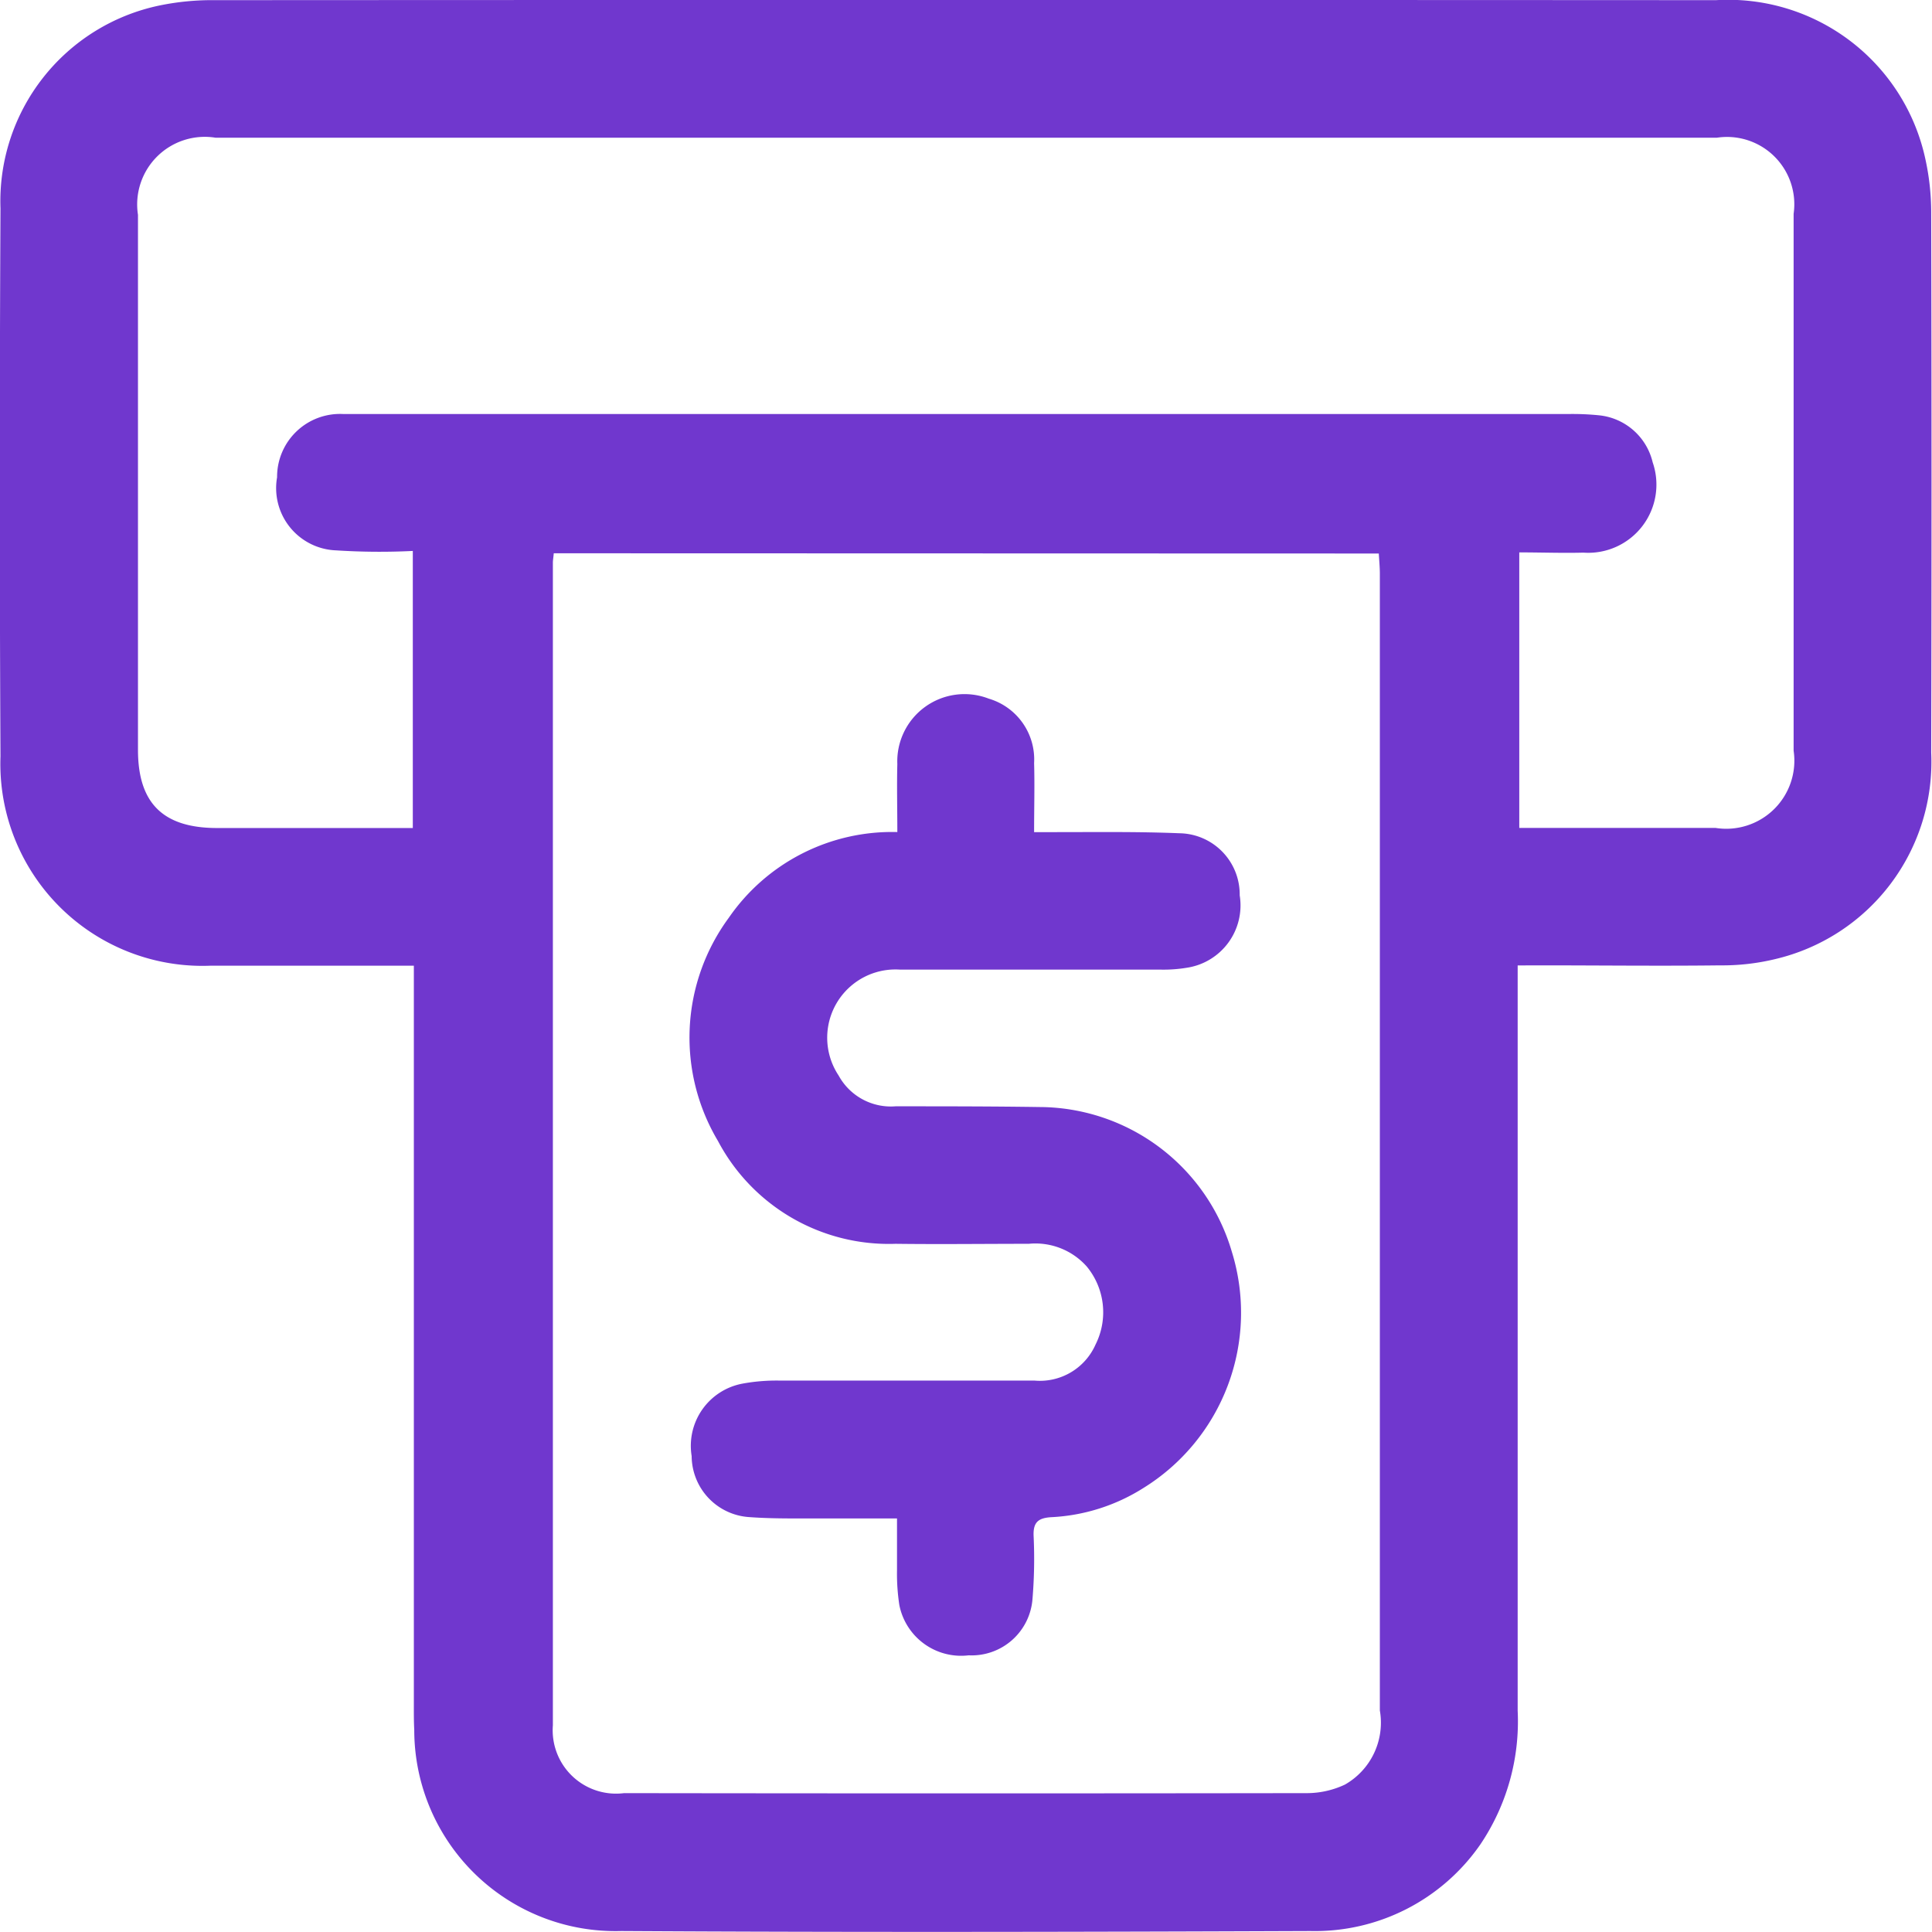
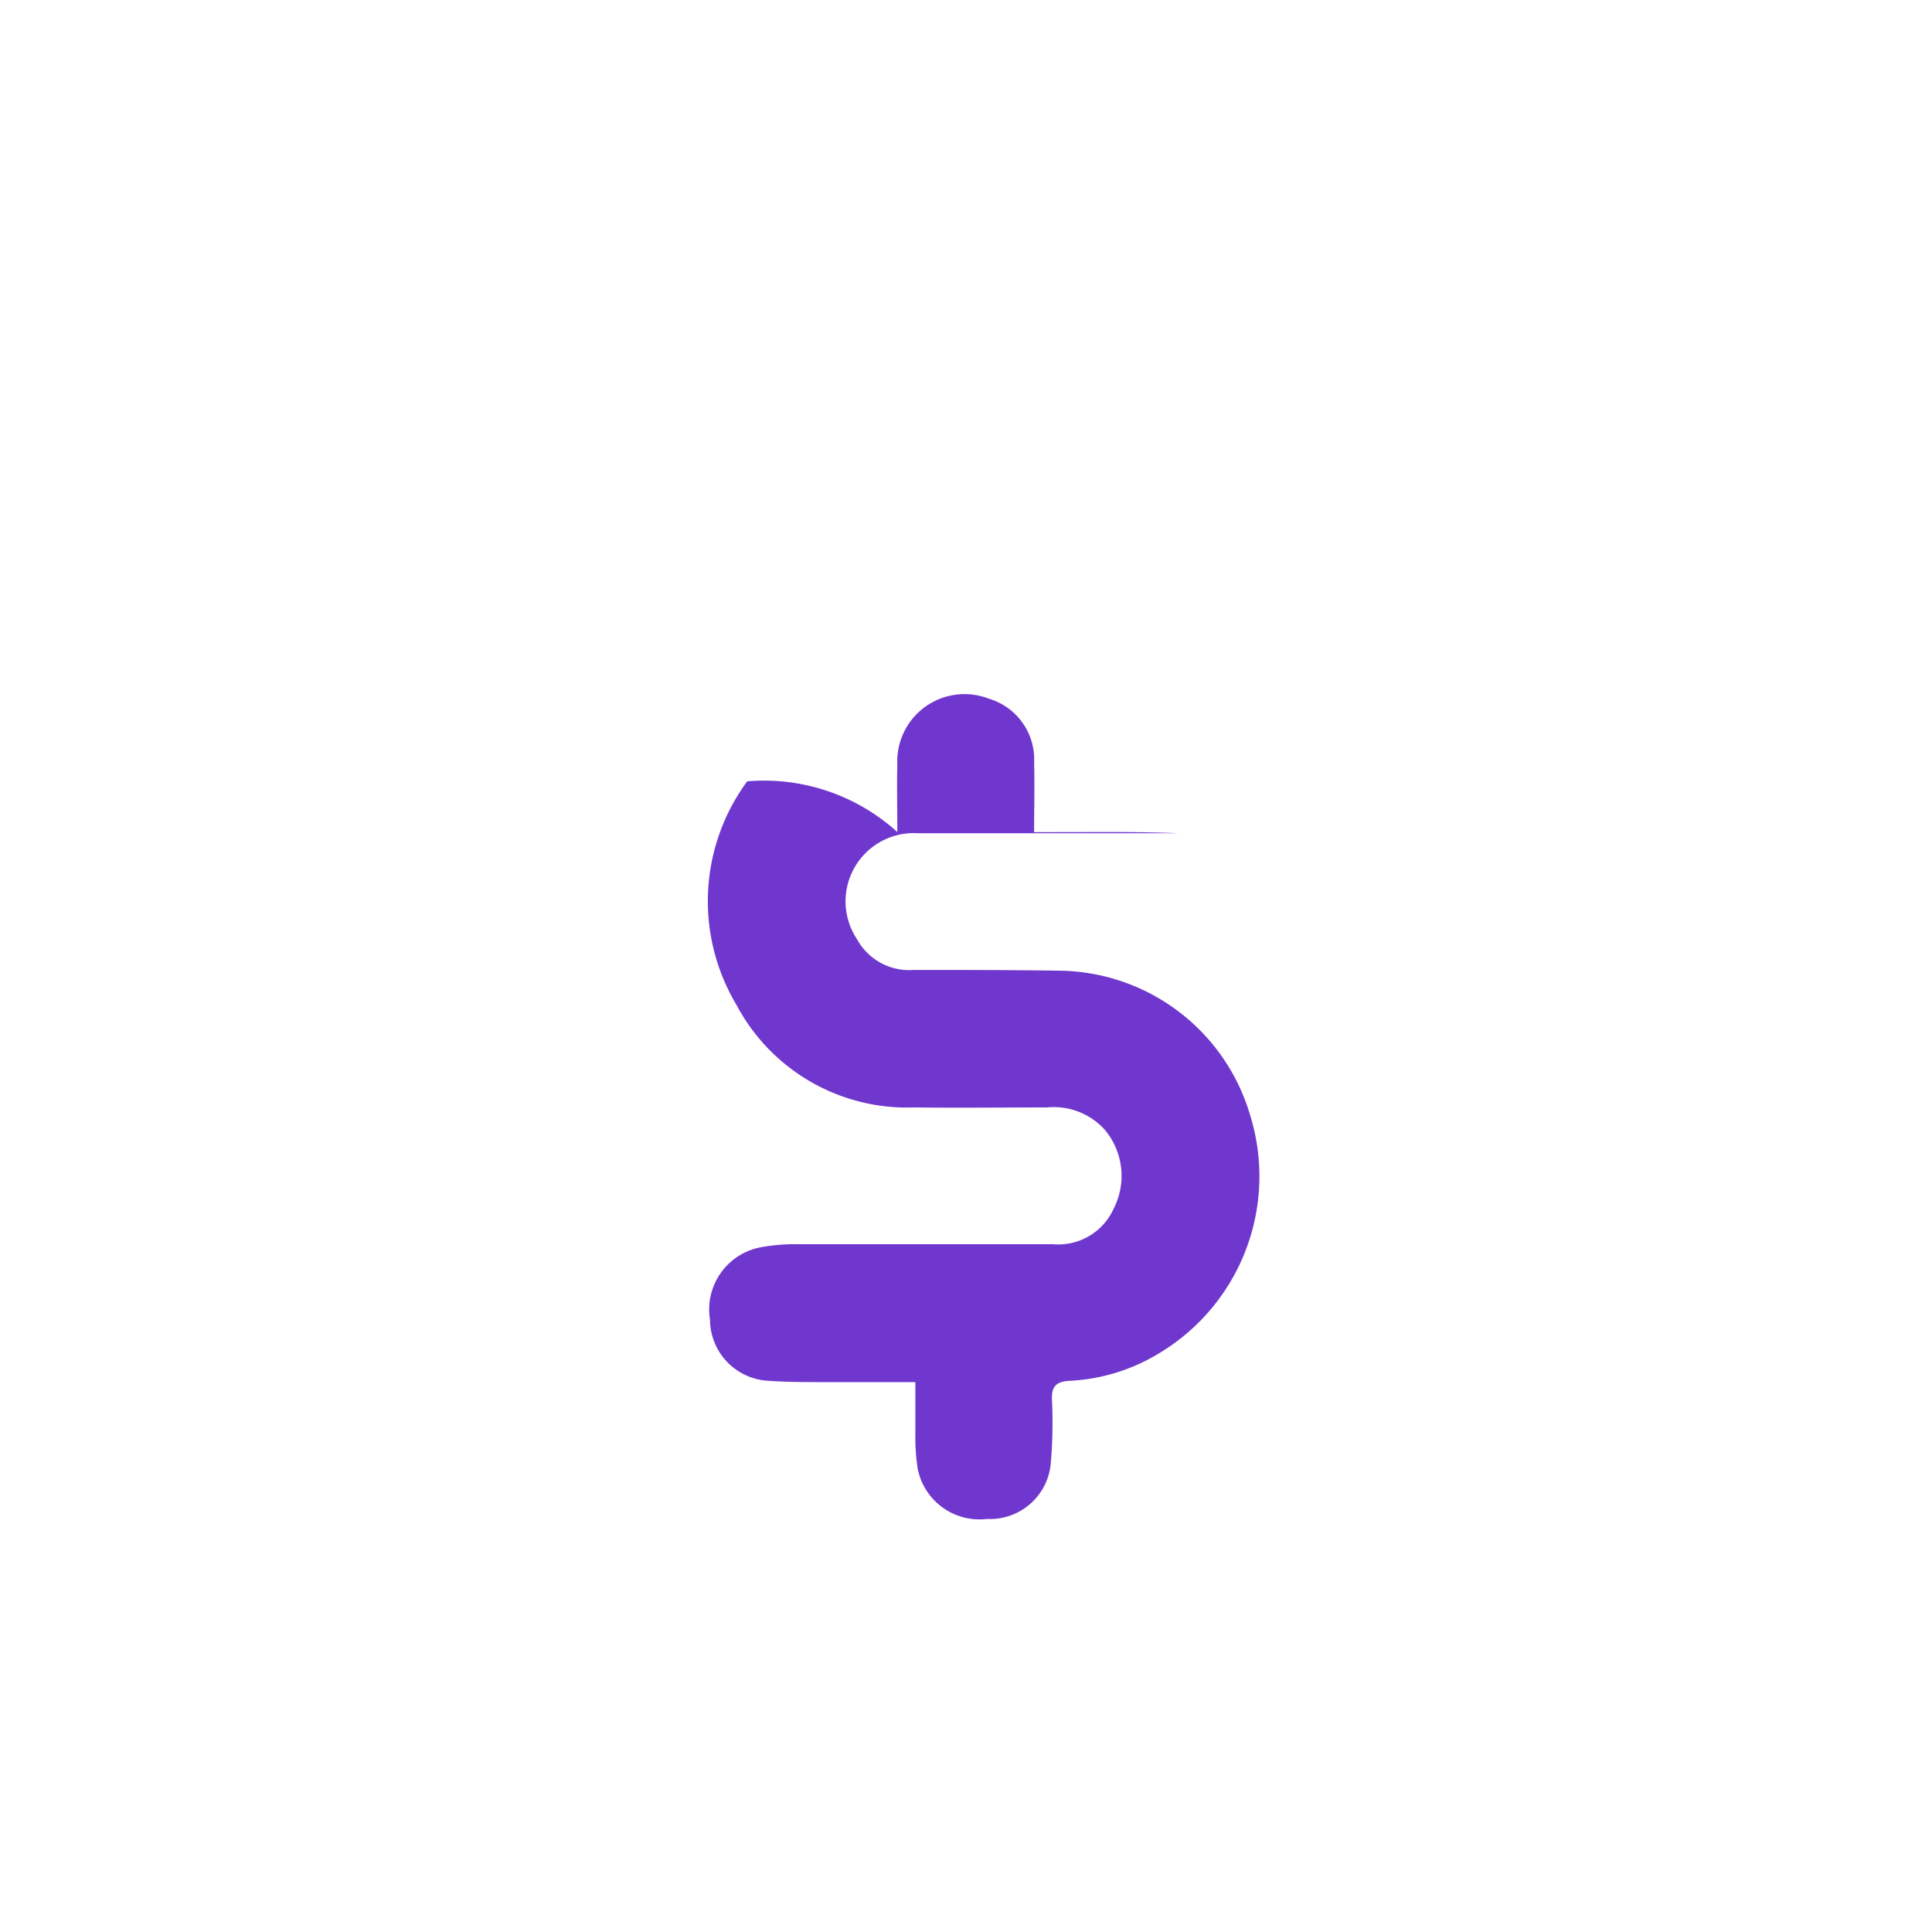
<svg xmlns="http://www.w3.org/2000/svg" width="24" height="23.999" viewBox="0 0 24 23.999">
  <g id="Grupo_27960" data-name="Grupo 27960" transform="translate(-214.472 -2005.507)">
    <g id="Grupo_25" data-name="Grupo 25" transform="translate(214.472 2005.507)">
-       <path id="Trazado_48" data-name="Trazado 48" d="M-2549.359-442.321v.329q0,4.464,0,8.929a2.735,2.735,0,0,1-.462,1.659,2.5,2.5,0,0,1-2.114,1.078c-2.853.011-5.707.017-8.56,0a2.5,2.5,0,0,1-2.571-2.5c-.006-.107-.005-.215-.005-.323q0-4.418,0-8.837v-.332h-.259c-.753,0-1.507,0-2.261,0a2.51,2.51,0,0,1-2.615-2.6q-.017-3.4,0-6.806a2.484,2.484,0,0,1,1.981-2.523,3.235,3.235,0,0,1,.687-.065q9.322-.005,18.643,0a2.506,2.506,0,0,1,2.6,1.971,3.087,3.087,0,0,1,.073.663q.008,3.357,0,6.714a2.516,2.516,0,0,1-1.937,2.564,2.783,2.783,0,0,1-.684.078c-.746.009-1.492,0-2.238,0Zm-11.974-5.12c-.005.057-.011.087-.011.117q0,7.222,0,14.443a.787.787,0,0,0,.884.842q4.246.006,8.49,0a1.113,1.113,0,0,0,.465-.106.885.885,0,0,0,.434-.921q0-7.06,0-14.12c0-.081-.008-.163-.013-.252Zm11.994-.011v3.423c.827,0,1.634,0,2.44,0a.846.846,0,0,0,.968-.96q0-3.335,0-6.669a.836.836,0,0,0-.955-.945q-9.323,0-18.646,0a.84.84,0,0,0-.966.958q0,3.323,0,6.646c0,.663.312.97.98.971.739,0,1.477,0,2.215,0h.219v-3.442a8.4,8.4,0,0,1-.951-.007.774.774,0,0,1-.735-.908.782.782,0,0,1,.821-.786c.077,0,.154,0,.231,0h15a3.278,3.278,0,0,1,.369.016.763.763,0,0,1,.667.584.847.847,0,0,1-.861,1.122C-2548.8-447.442-2549.062-447.452-2549.339-447.452Z" transform="translate(2568.212 454.314)" fill="#7037ce" />
-       <path id="Trazado_49" data-name="Trazado 49" d="M-2472.962-359.835c0-.295-.007-.57,0-.844a.835.835,0,0,1,1.136-.813.787.787,0,0,1,.563.8c.008.275,0,.549,0,.858h.264c.513,0,1.026-.007,1.539.014a.76.76,0,0,1,.751.771.783.783,0,0,1-.659.9,1.753,1.753,0,0,1-.32.023c-1.08,0-2.16,0-3.239,0a.848.848,0,0,0-.764,1.316.739.739,0,0,0,.706.382c.6,0,1.195,0,1.792.009a2.5,2.5,0,0,1,2.387,1.8,2.561,2.561,0,0,1-1.1,2.933,2.353,2.353,0,0,1-1.144.362c-.162.01-.227.063-.219.236a6.02,6.02,0,0,1-.014.78.758.758,0,0,1-.793.7.782.782,0,0,1-.861-.624,2.563,2.563,0,0,1-.029-.434c0-.2,0-.409,0-.642-.4,0-.775,0-1.147,0-.229,0-.46,0-.688-.017a.764.764,0,0,1-.716-.758.786.786,0,0,1,.631-.9,2.338,2.338,0,0,1,.456-.038q1.585,0,3.17,0a.756.756,0,0,0,.76-.447.893.893,0,0,0-.109-.97.853.853,0,0,0-.721-.282c-.551,0-1.1.007-1.654,0a2.4,2.4,0,0,1-2.206-1.277,2.511,2.511,0,0,1,.135-2.774A2.463,2.463,0,0,1-2472.962-359.835Z" transform="translate(2484.109 370.171)" fill="#7037ce" />
+       <path id="Trazado_49" data-name="Trazado 49" d="M-2472.962-359.835c0-.295-.007-.57,0-.844a.835.835,0,0,1,1.136-.813.787.787,0,0,1,.563.8c.008.275,0,.549,0,.858h.264c.513,0,1.026-.007,1.539.014c-1.08,0-2.16,0-3.239,0a.848.848,0,0,0-.764,1.316.739.739,0,0,0,.706.382c.6,0,1.195,0,1.792.009a2.5,2.5,0,0,1,2.387,1.8,2.561,2.561,0,0,1-1.1,2.933,2.353,2.353,0,0,1-1.144.362c-.162.01-.227.063-.219.236a6.02,6.02,0,0,1-.014.78.758.758,0,0,1-.793.7.782.782,0,0,1-.861-.624,2.563,2.563,0,0,1-.029-.434c0-.2,0-.409,0-.642-.4,0-.775,0-1.147,0-.229,0-.46,0-.688-.017a.764.764,0,0,1-.716-.758.786.786,0,0,1,.631-.9,2.338,2.338,0,0,1,.456-.038q1.585,0,3.17,0a.756.756,0,0,0,.76-.447.893.893,0,0,0-.109-.97.853.853,0,0,0-.721-.282c-.551,0-1.1.007-1.654,0a2.4,2.4,0,0,1-2.206-1.277,2.511,2.511,0,0,1,.135-2.774A2.463,2.463,0,0,1-2472.962-359.835Z" transform="translate(2484.109 370.171)" fill="#7037ce" />
    </g>
  </g>
</svg>